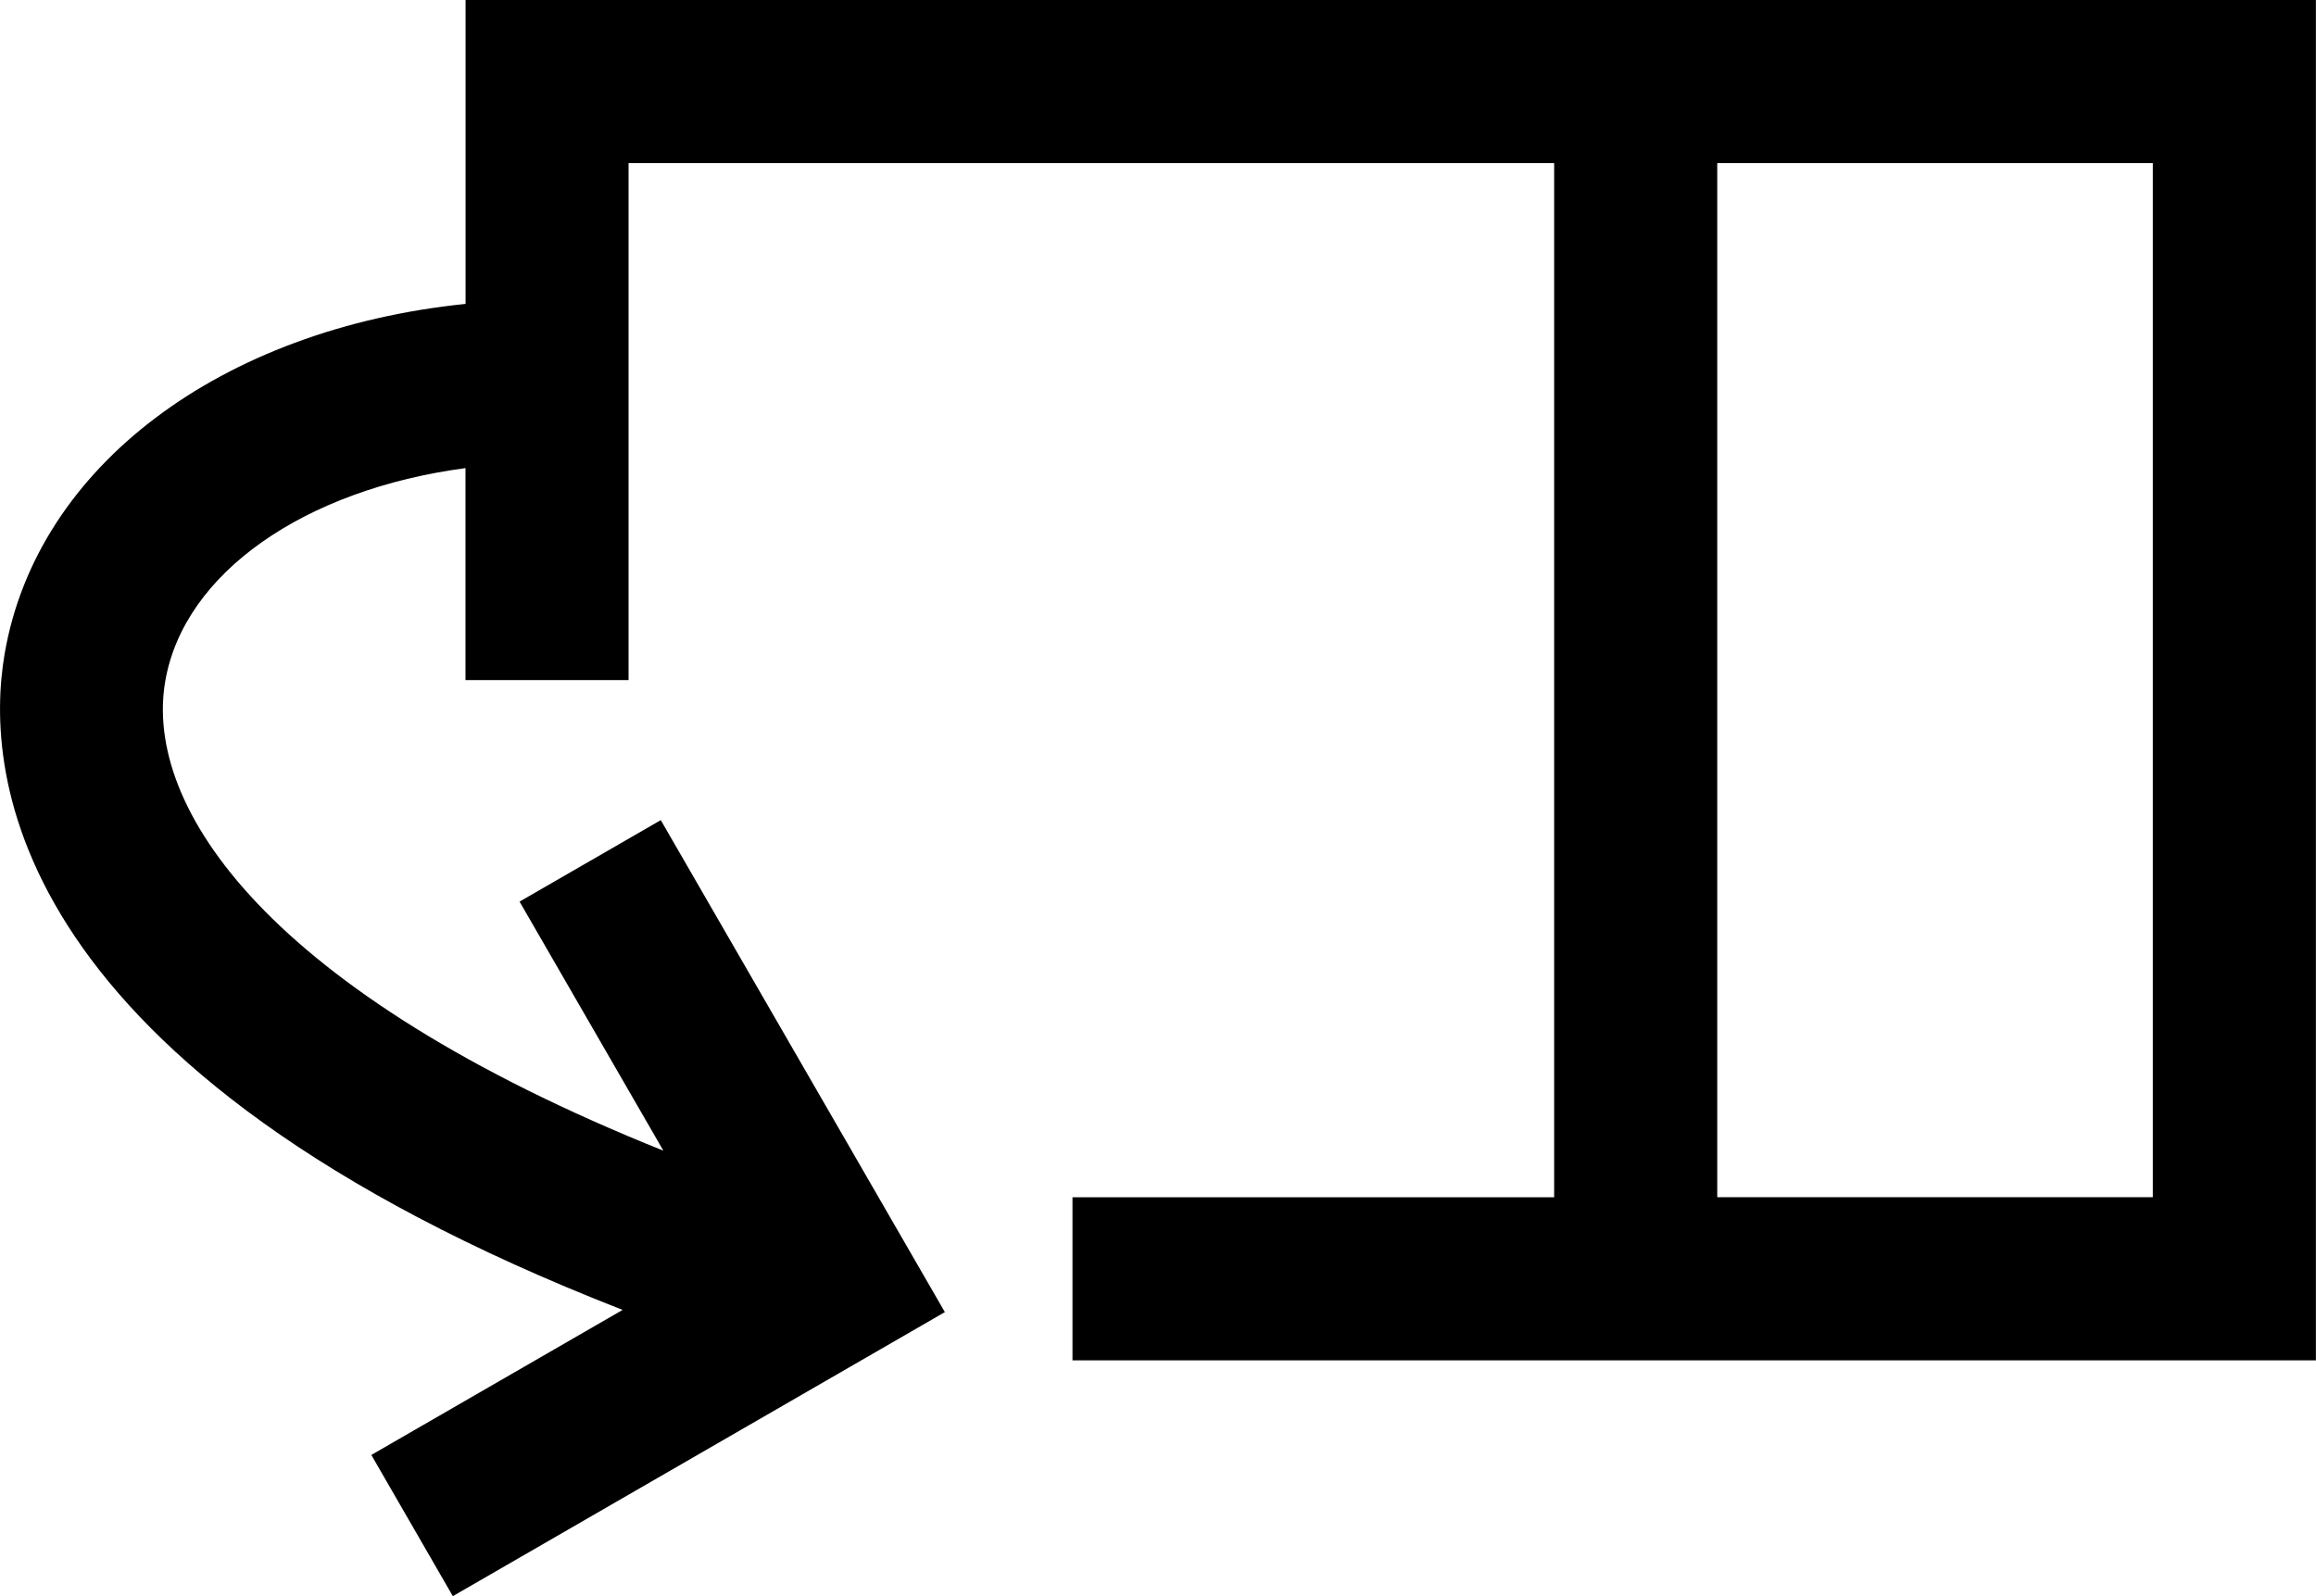
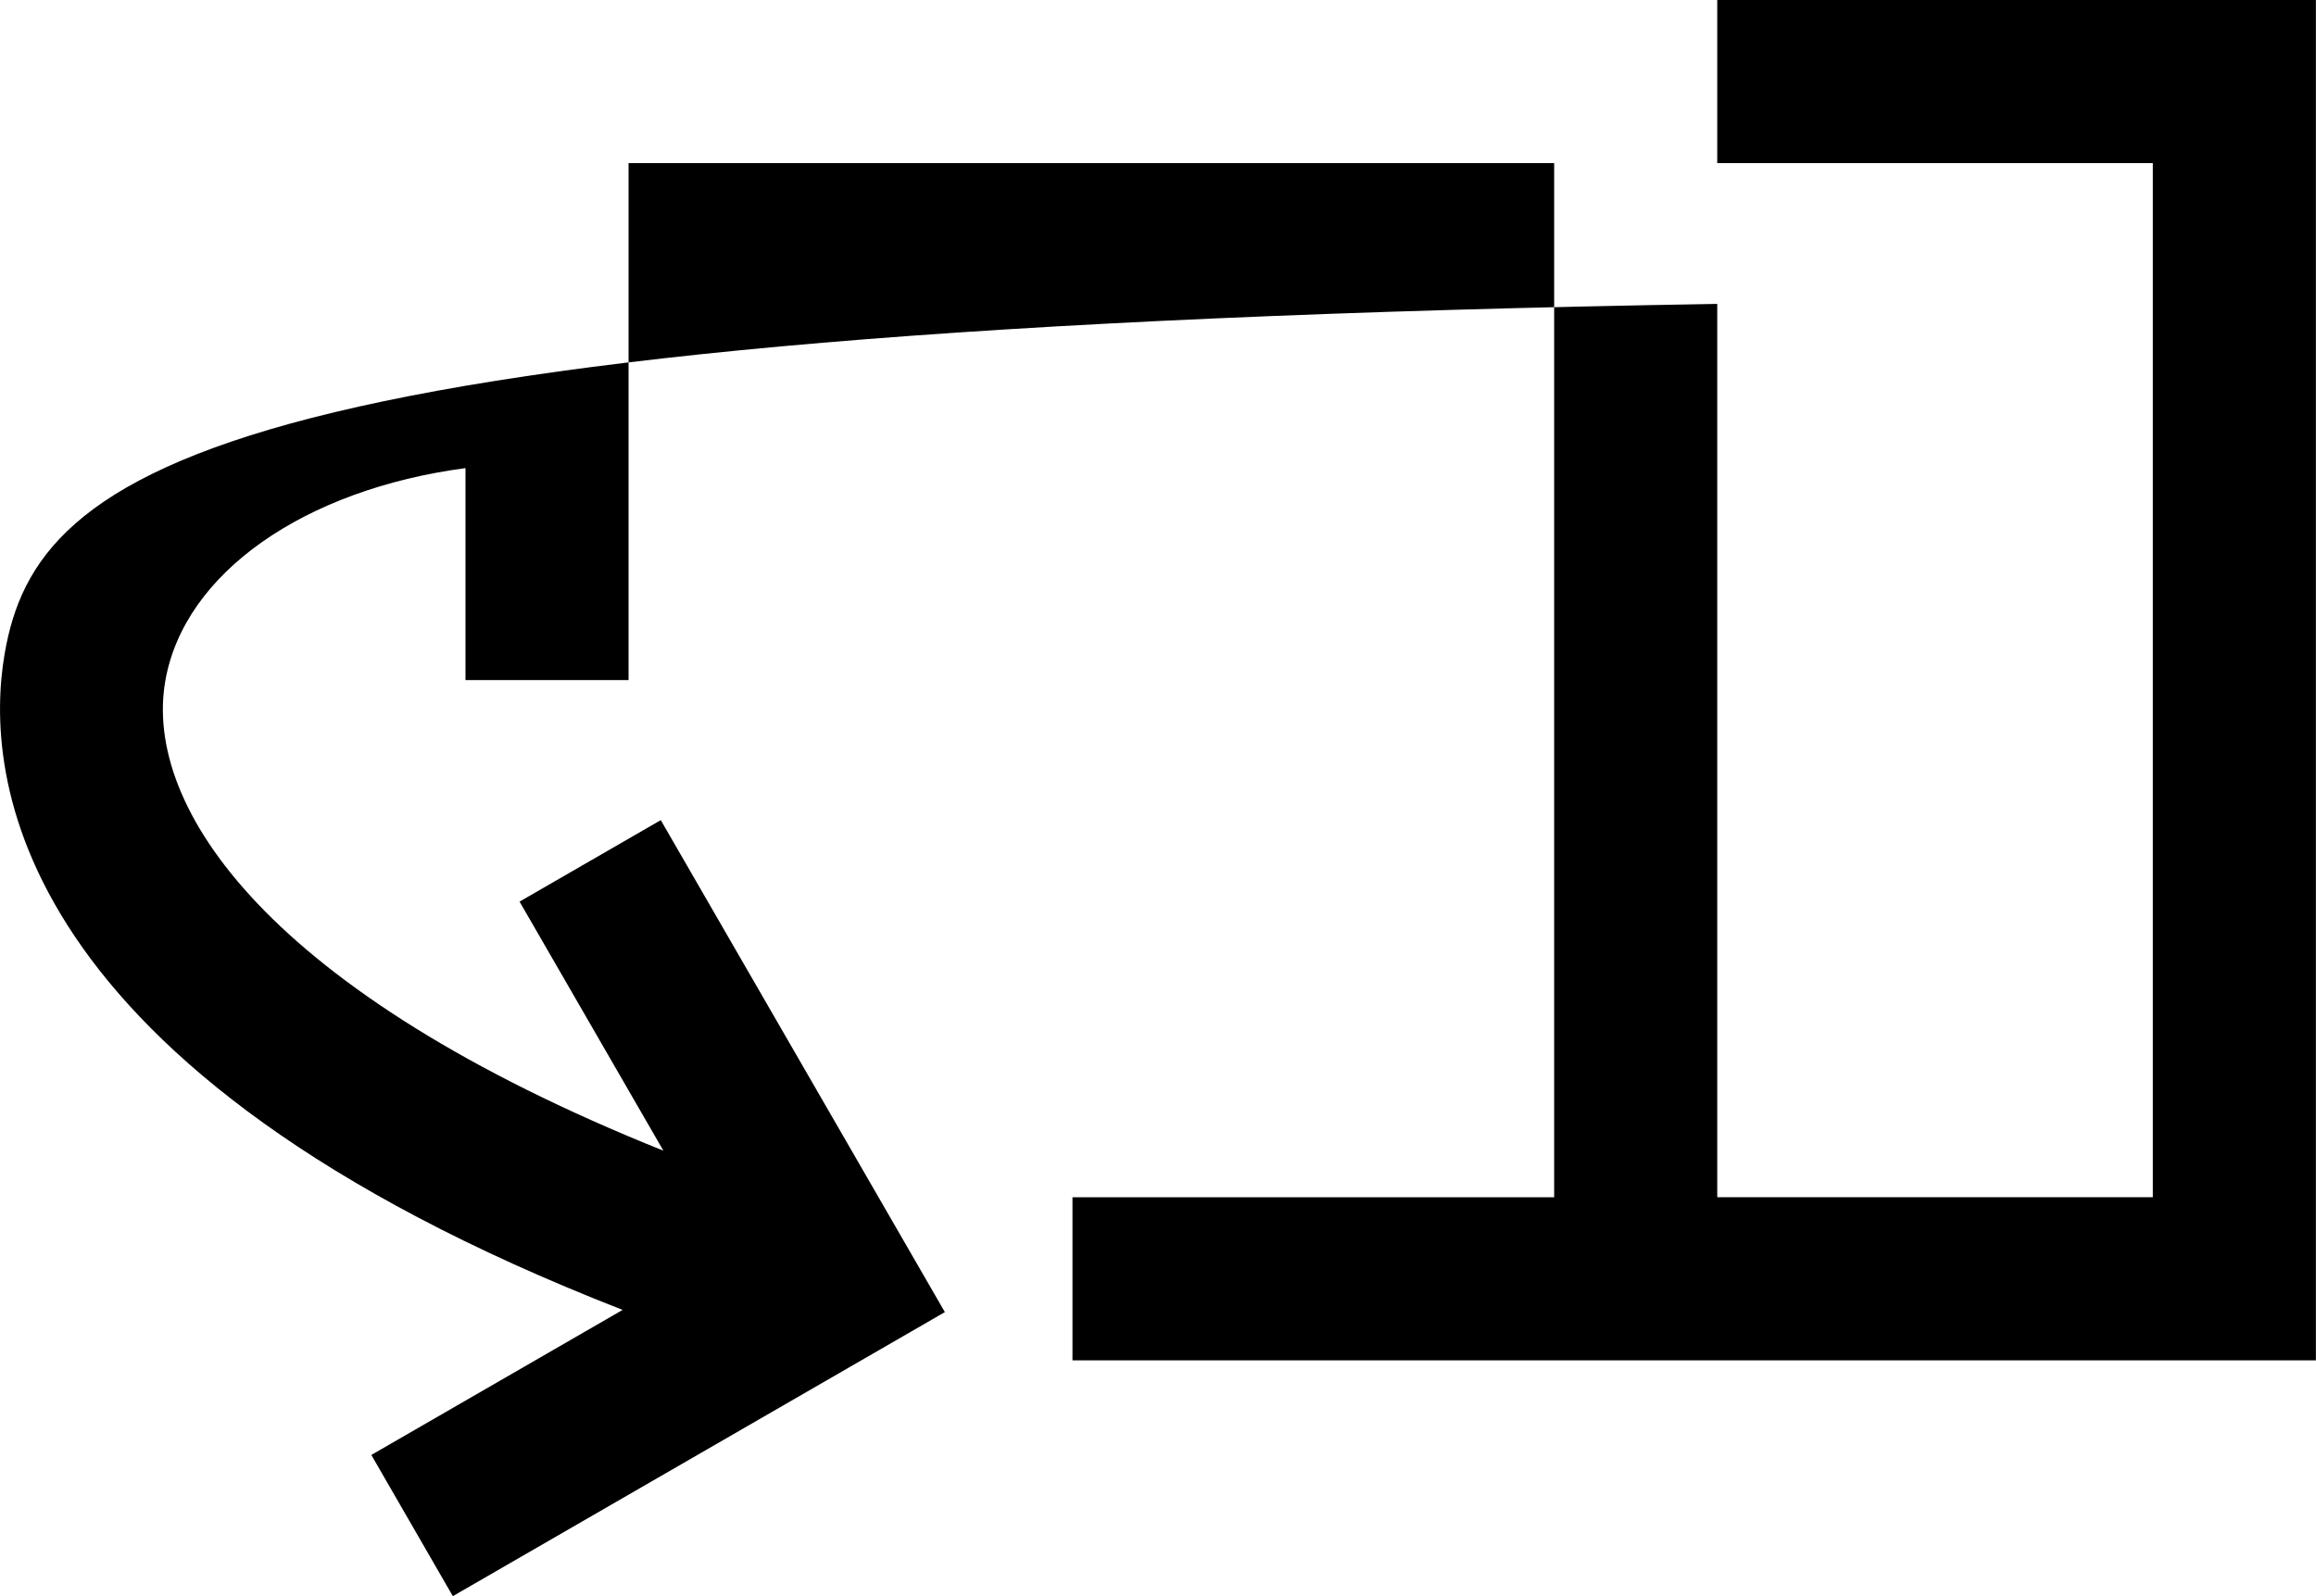
<svg xmlns="http://www.w3.org/2000/svg" id="_Слой_2" data-name="Слой 2" viewBox="0 0 241.56 166.5">
  <g id="_Слой_1-2" data-name="Слой 1">
-     <path d="m179.11,0H48.56v31.7C23.1,34.31,3.84,48.6.48,68.22c-2.13,12.48.23,43.37,64.46,68.42l-26.21,15.13,8.5,14.73,51.32-29.63-29.63-51.32-14.73,8.5,15,25.98c-41.39-16.59-54.19-35.85-51.96-48.94,1.94-11.36,14.59-20.04,31.32-22.26v22.11h17.01V17.01h96.54v107.88h-50.24v17.01h129.69V0h-62.44Zm45.43,124.88h-45.43V17.01h45.43v107.88Z" />
+     <path d="m179.11,0v31.7C23.1,34.31,3.84,48.6.48,68.22c-2.13,12.48.23,43.37,64.46,68.42l-26.21,15.13,8.5,14.73,51.32-29.63-29.63-51.32-14.73,8.5,15,25.98c-41.39-16.59-54.19-35.85-51.96-48.94,1.94-11.36,14.59-20.04,31.32-22.26v22.11h17.01V17.01h96.54v107.88h-50.24v17.01h129.69V0h-62.44Zm45.43,124.88h-45.43V17.01h45.43v107.88Z" />
  </g>
</svg>